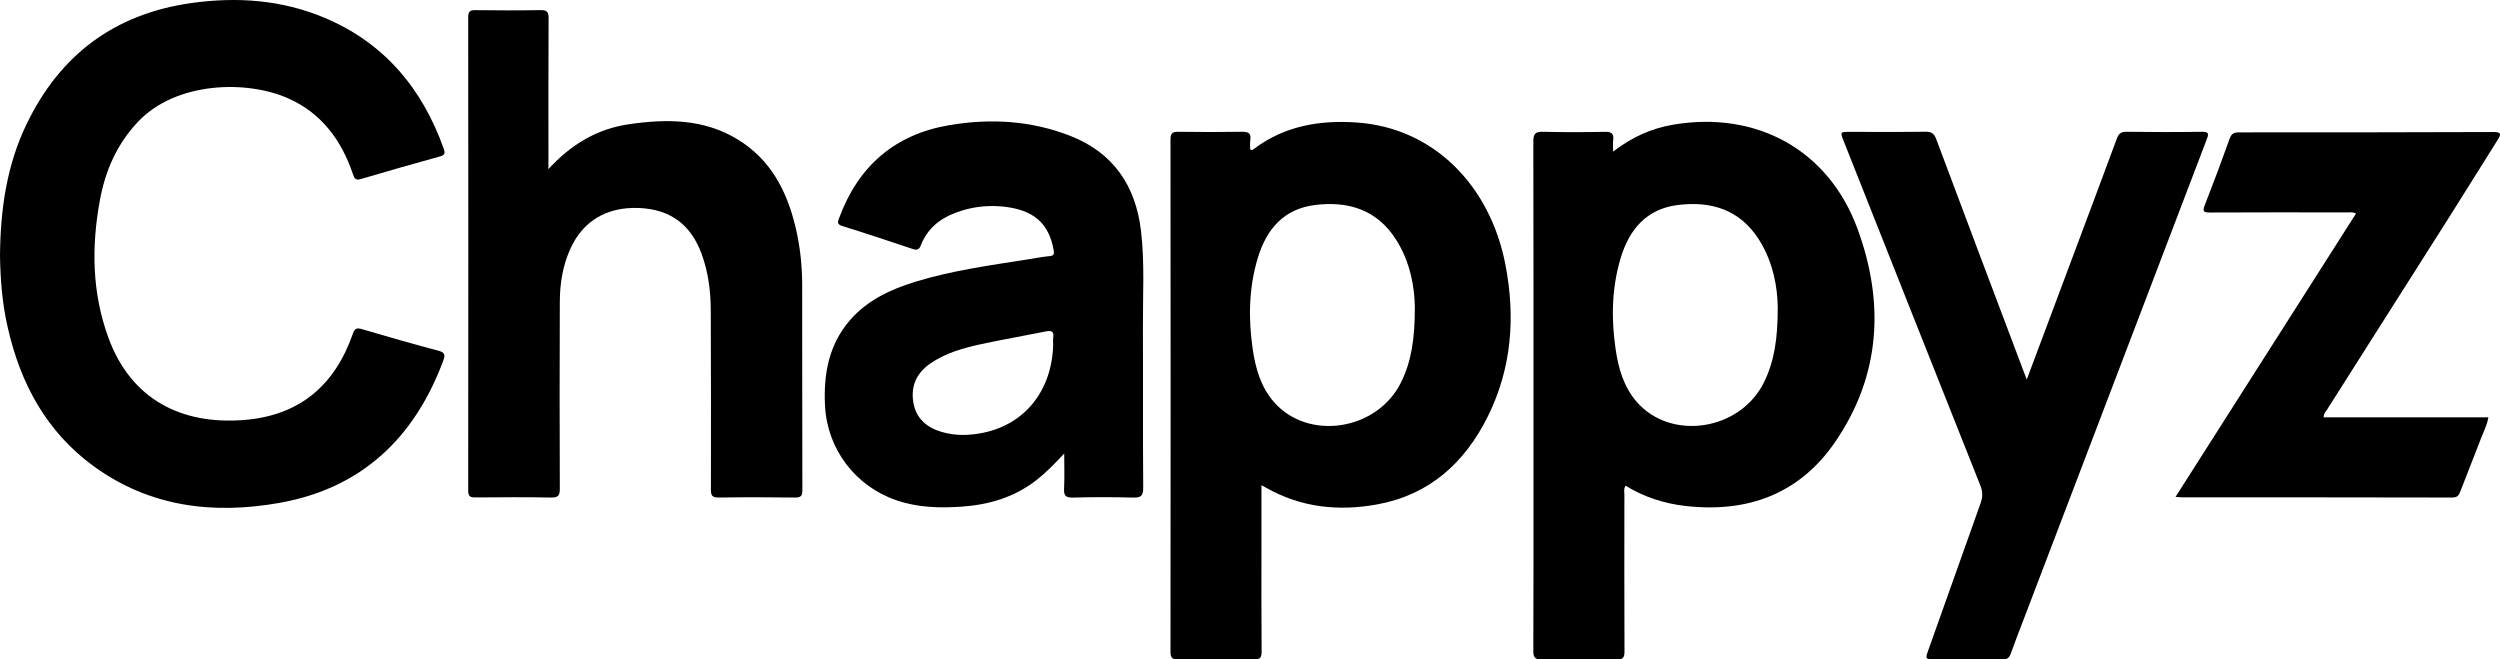
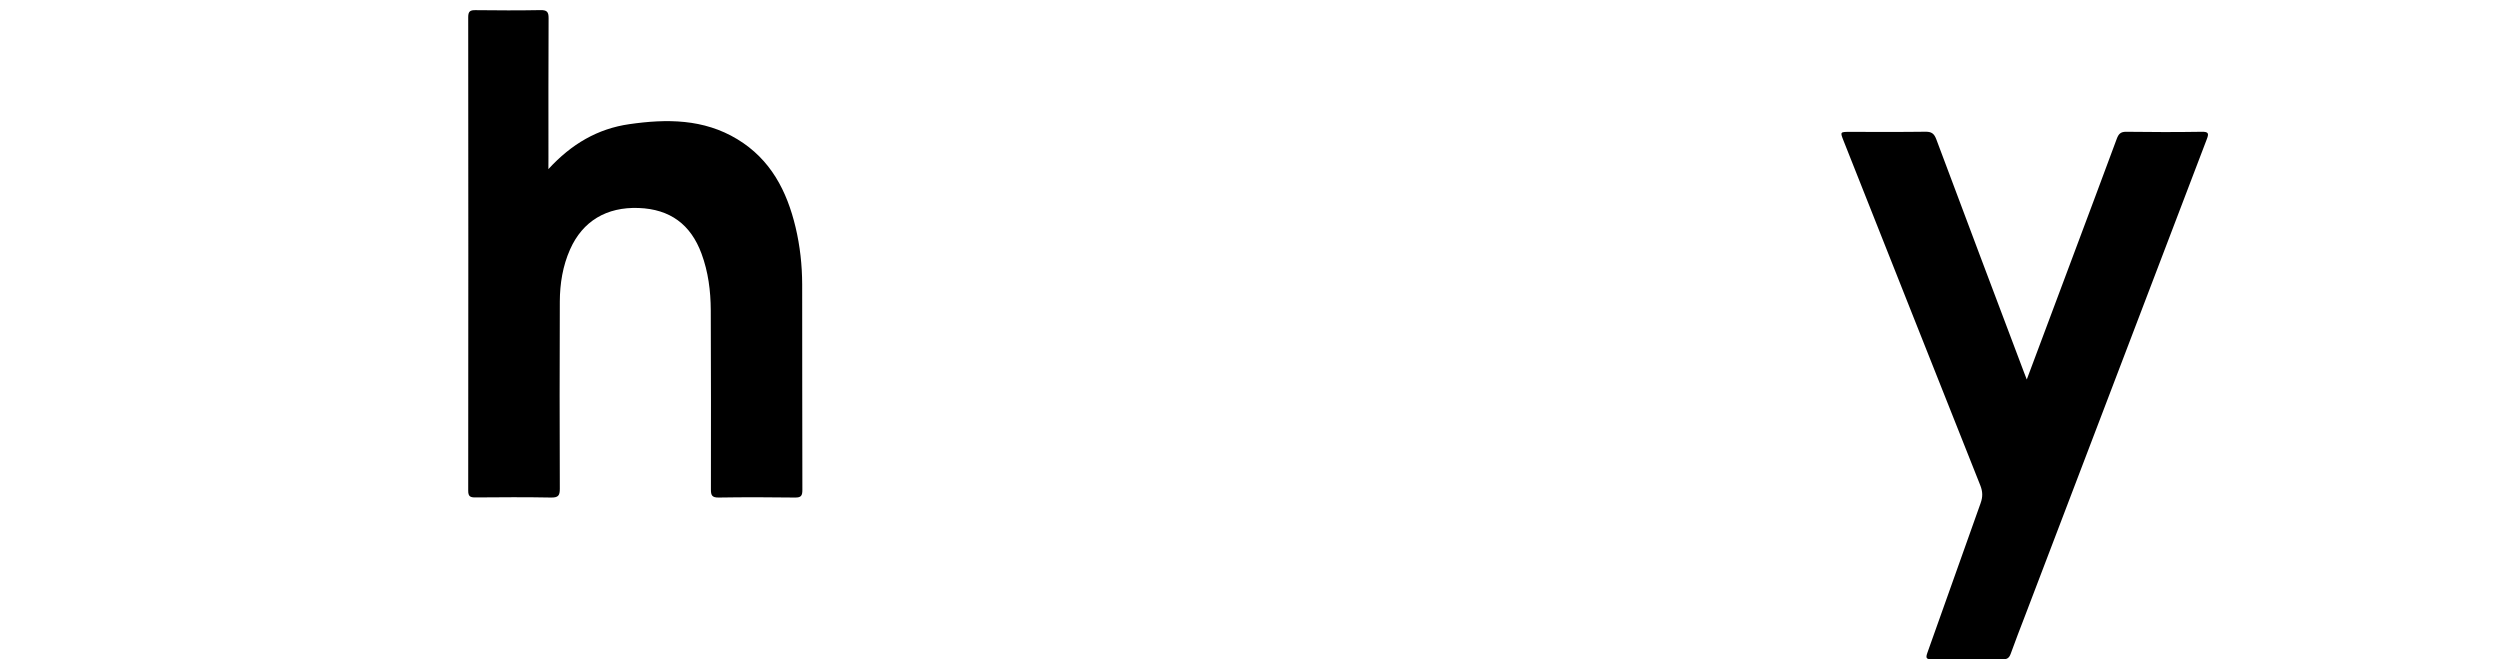
<svg xmlns="http://www.w3.org/2000/svg" width="254" height="67" viewBox="0 0 254 67" fill="none">
-   <path d="M128.164 49.296C128.164 51.383 128.164 53.329 128.164 55.28C128.164 58.908 128.149 62.537 128.179 66.171C128.184 66.777 128.068 67.01 127.389 67C124.835 66.959 122.276 66.964 119.723 66.995C119.145 67 118.922 66.883 118.922 66.247C118.938 48.882 118.938 31.522 118.922 14.157C118.922 13.53 119.13 13.384 119.718 13.389C121.866 13.419 124.014 13.424 126.162 13.389C126.811 13.379 127.14 13.51 127.029 14.228C126.983 14.546 127.019 14.875 127.019 15.178C127.242 15.325 127.353 15.163 127.475 15.072C130.56 12.787 134.071 12.191 137.81 12.444C145.648 12.969 151.374 18.832 152.939 26.827C153.983 32.164 153.608 37.404 151.146 42.342C148.81 47.027 145.218 50.282 139.923 51.247C136.007 51.965 132.187 51.57 128.645 49.559C128.534 49.493 128.417 49.433 128.164 49.296ZM143.748 31.219C143.728 29.288 143.323 26.66 141.823 24.32C139.898 21.313 137.005 20.414 133.636 20.823C130.449 21.212 128.681 23.269 127.794 26.2C126.877 29.238 126.821 32.331 127.272 35.444C127.561 37.42 128.088 39.315 129.446 40.861C132.931 44.829 139.918 43.747 142.34 38.86C143.409 36.702 143.748 34.382 143.748 31.219Z" fill="black" />
-   <path d="M163.893 15.4C165.813 13.925 167.789 13.04 169.998 12.666C178.439 11.236 185.755 15.203 188.709 23.208C191.486 30.728 191.085 38.153 186.444 44.914C182.827 50.186 177.568 52.121 171.265 51.409C169.081 51.161 167.039 50.504 165.16 49.347C164.947 49.68 165.038 49.978 165.038 50.261C165.033 55.573 165.023 60.879 165.048 66.191C165.053 66.833 164.881 67.01 164.238 67C161.709 66.964 159.181 66.964 156.653 67C155.984 67.01 155.787 66.833 155.787 66.151C155.812 59.515 155.802 52.879 155.802 46.244C155.802 35.626 155.812 25.008 155.787 14.389C155.787 13.616 155.969 13.369 156.77 13.389C158.862 13.444 160.955 13.434 163.047 13.394C163.726 13.379 163.994 13.571 163.898 14.253C163.853 14.556 163.893 14.885 163.893 15.4ZM180.618 31.203C180.598 29.293 180.192 26.665 178.698 24.325C176.752 21.283 173.824 20.398 170.434 20.833C167.288 21.237 165.545 23.299 164.668 26.19C163.751 29.227 163.69 32.32 164.141 35.434C164.425 37.41 164.957 39.305 166.315 40.856C169.796 44.824 176.787 43.747 179.209 38.865C180.278 36.707 180.623 34.387 180.618 31.203Z" fill="black" />
-   <path d="M0 26.018C0.041 21.202 0.699 16.755 2.706 12.601C6.095 5.561 11.648 1.406 19.44 0.31C24.071 -0.342 28.621 -0.019 32.958 1.8C39.068 4.363 42.919 9.017 45.102 15.158C45.255 15.587 45.148 15.769 44.717 15.89C42.027 16.639 39.342 17.392 36.667 18.19C36.074 18.367 35.988 18.069 35.846 17.654C34.686 14.263 32.705 11.544 29.351 10.023C25.155 8.118 17.849 8.234 13.938 12.459C11.856 14.703 10.695 17.371 10.153 20.323C9.277 25.058 9.343 29.758 11.02 34.327C13.34 40.644 18.488 43.151 24.74 42.676C30.43 42.241 34.022 39.158 35.856 33.892C36.044 33.351 36.261 33.291 36.793 33.447C39.367 34.211 41.946 34.943 44.54 35.631C45.184 35.803 45.26 36.035 45.042 36.621C42.133 44.46 36.773 49.599 28.408 51.09C21.695 52.288 15.23 51.52 9.53 47.376C4.707 43.868 2.077 38.966 0.785 33.266C0.208 30.794 0.041 28.282 0 26.018Z" fill="black" />
  <path d="M55.717 17.184C58.063 14.622 60.733 13.075 63.935 12.616C67.725 12.07 71.474 12.065 74.909 14.142C78.299 16.194 79.95 19.398 80.832 23.097C81.283 24.997 81.496 26.938 81.501 28.889C81.511 35.848 81.501 42.812 81.521 49.771C81.521 50.362 81.399 50.56 80.766 50.55C78.182 50.514 75.603 50.509 73.019 50.55C72.33 50.56 72.224 50.312 72.229 49.711C72.239 43.646 72.239 37.576 72.214 31.512C72.204 29.556 71.96 27.631 71.276 25.776C70.172 22.789 68.074 21.253 64.892 21.131C61.62 21.01 59.193 22.471 57.921 25.336C57.171 27.024 56.887 28.813 56.877 30.632C56.852 36.97 56.852 43.307 56.877 49.645C56.882 50.352 56.72 50.56 55.986 50.55C53.432 50.499 50.873 50.519 48.32 50.539C47.783 50.544 47.565 50.448 47.57 49.842C47.585 33.806 47.585 17.776 47.57 1.74C47.57 1.143 47.778 1.022 48.32 1.032C50.524 1.058 52.723 1.068 54.926 1.027C55.57 1.017 55.742 1.214 55.737 1.846C55.712 6.586 55.722 11.327 55.722 16.062C55.717 16.36 55.717 16.654 55.717 17.184Z" fill="black" />
-   <path d="M108.125 46.072C107.137 47.138 106.271 48.023 105.293 48.786C103.049 50.534 100.444 51.292 97.658 51.479C95.428 51.631 93.204 51.565 91.056 50.822C86.901 49.387 84.039 45.627 83.821 41.22C83.664 38.056 84.181 35.059 86.334 32.558C88.118 30.486 90.499 29.394 93.047 28.611C96.796 27.464 100.672 26.948 104.528 26.337C105.222 26.226 105.921 26.089 106.621 26.023C107.071 25.983 107.127 25.831 107.051 25.407C106.56 22.627 104.949 21.258 101.762 20.975C100.14 20.833 98.57 21.045 97.045 21.632C95.413 22.253 94.192 23.284 93.554 24.932C93.392 25.346 93.179 25.447 92.758 25.306C90.367 24.507 87.976 23.709 85.569 22.961C84.966 22.774 85.138 22.481 85.27 22.117C87.21 16.881 90.899 13.657 96.447 12.717C100.612 12.009 104.746 12.247 108.713 13.793C113.121 15.506 115.391 18.887 115.928 23.471C116.308 26.706 116.105 29.965 116.12 33.215C116.146 38.658 116.105 44.106 116.151 49.549C116.156 50.403 115.902 50.575 115.107 50.554C113.07 50.499 111.028 50.499 108.992 50.554C108.237 50.575 108.075 50.322 108.11 49.635C108.166 48.528 108.125 47.416 108.125 46.072ZM107 35.049C107 34.807 106.97 34.559 107.006 34.322C107.092 33.74 106.904 33.543 106.301 33.665C104.123 34.104 101.934 34.483 99.76 34.948C97.906 35.348 96.072 35.848 94.481 36.96C93.098 37.925 92.52 39.259 92.799 40.902C93.073 42.514 94.152 43.439 95.672 43.883C97.06 44.293 98.474 44.258 99.867 43.974C104.153 43.105 106.874 39.663 107 35.049Z" fill="black" />
  <path d="M205.92 38.557C207.562 34.175 209.142 29.955 210.723 25.73C212.172 21.859 213.626 17.988 215.06 14.111C215.243 13.621 215.445 13.379 216.033 13.389C218.586 13.424 221.145 13.429 223.699 13.389C224.408 13.379 224.433 13.571 224.205 14.157C218.044 30.284 211.899 46.42 205.748 62.552C205.256 63.841 204.75 65.125 204.289 66.418C204.137 66.843 203.929 66.995 203.468 66.989C201.076 66.964 198.685 66.964 196.294 66.989C195.691 66.995 195.635 66.848 195.827 66.307C197.641 61.248 199.42 56.174 201.234 51.11C201.456 50.484 201.451 49.953 201.203 49.326C196.557 37.652 191.931 25.968 187.3 14.288C186.951 13.399 186.951 13.399 187.949 13.399C190.503 13.399 193.061 13.419 195.615 13.384C196.228 13.374 196.501 13.556 196.724 14.142C199.673 22.036 202.657 29.925 205.631 37.809C205.702 38.016 205.783 38.213 205.92 38.557Z" fill="black" />
-   <path d="M221.034 50.484C227.195 40.816 233.274 31.264 239.37 21.697C238.995 21.51 238.696 21.581 238.402 21.581C233.781 21.576 229.155 21.566 224.535 21.591C223.866 21.596 223.759 21.465 224.008 20.838C224.884 18.599 225.725 16.345 226.536 14.081C226.718 13.581 226.967 13.449 227.478 13.449C236.097 13.454 244.715 13.444 253.338 13.414C254.002 13.414 254.184 13.55 253.804 14.147C252.147 16.78 250.506 19.428 248.839 22.061C244.72 28.56 240.591 35.049 236.471 41.549C236.319 41.791 236.081 41.998 236.081 42.398C241.655 42.398 247.213 42.398 252.821 42.398C252.69 43.176 252.355 43.798 252.107 44.444C251.403 46.289 250.663 48.118 249.959 49.958C249.807 50.357 249.634 50.549 249.153 50.549C239.988 50.529 230.827 50.529 221.662 50.529C221.53 50.529 221.398 50.509 221.034 50.484Z" fill="black" />
</svg>